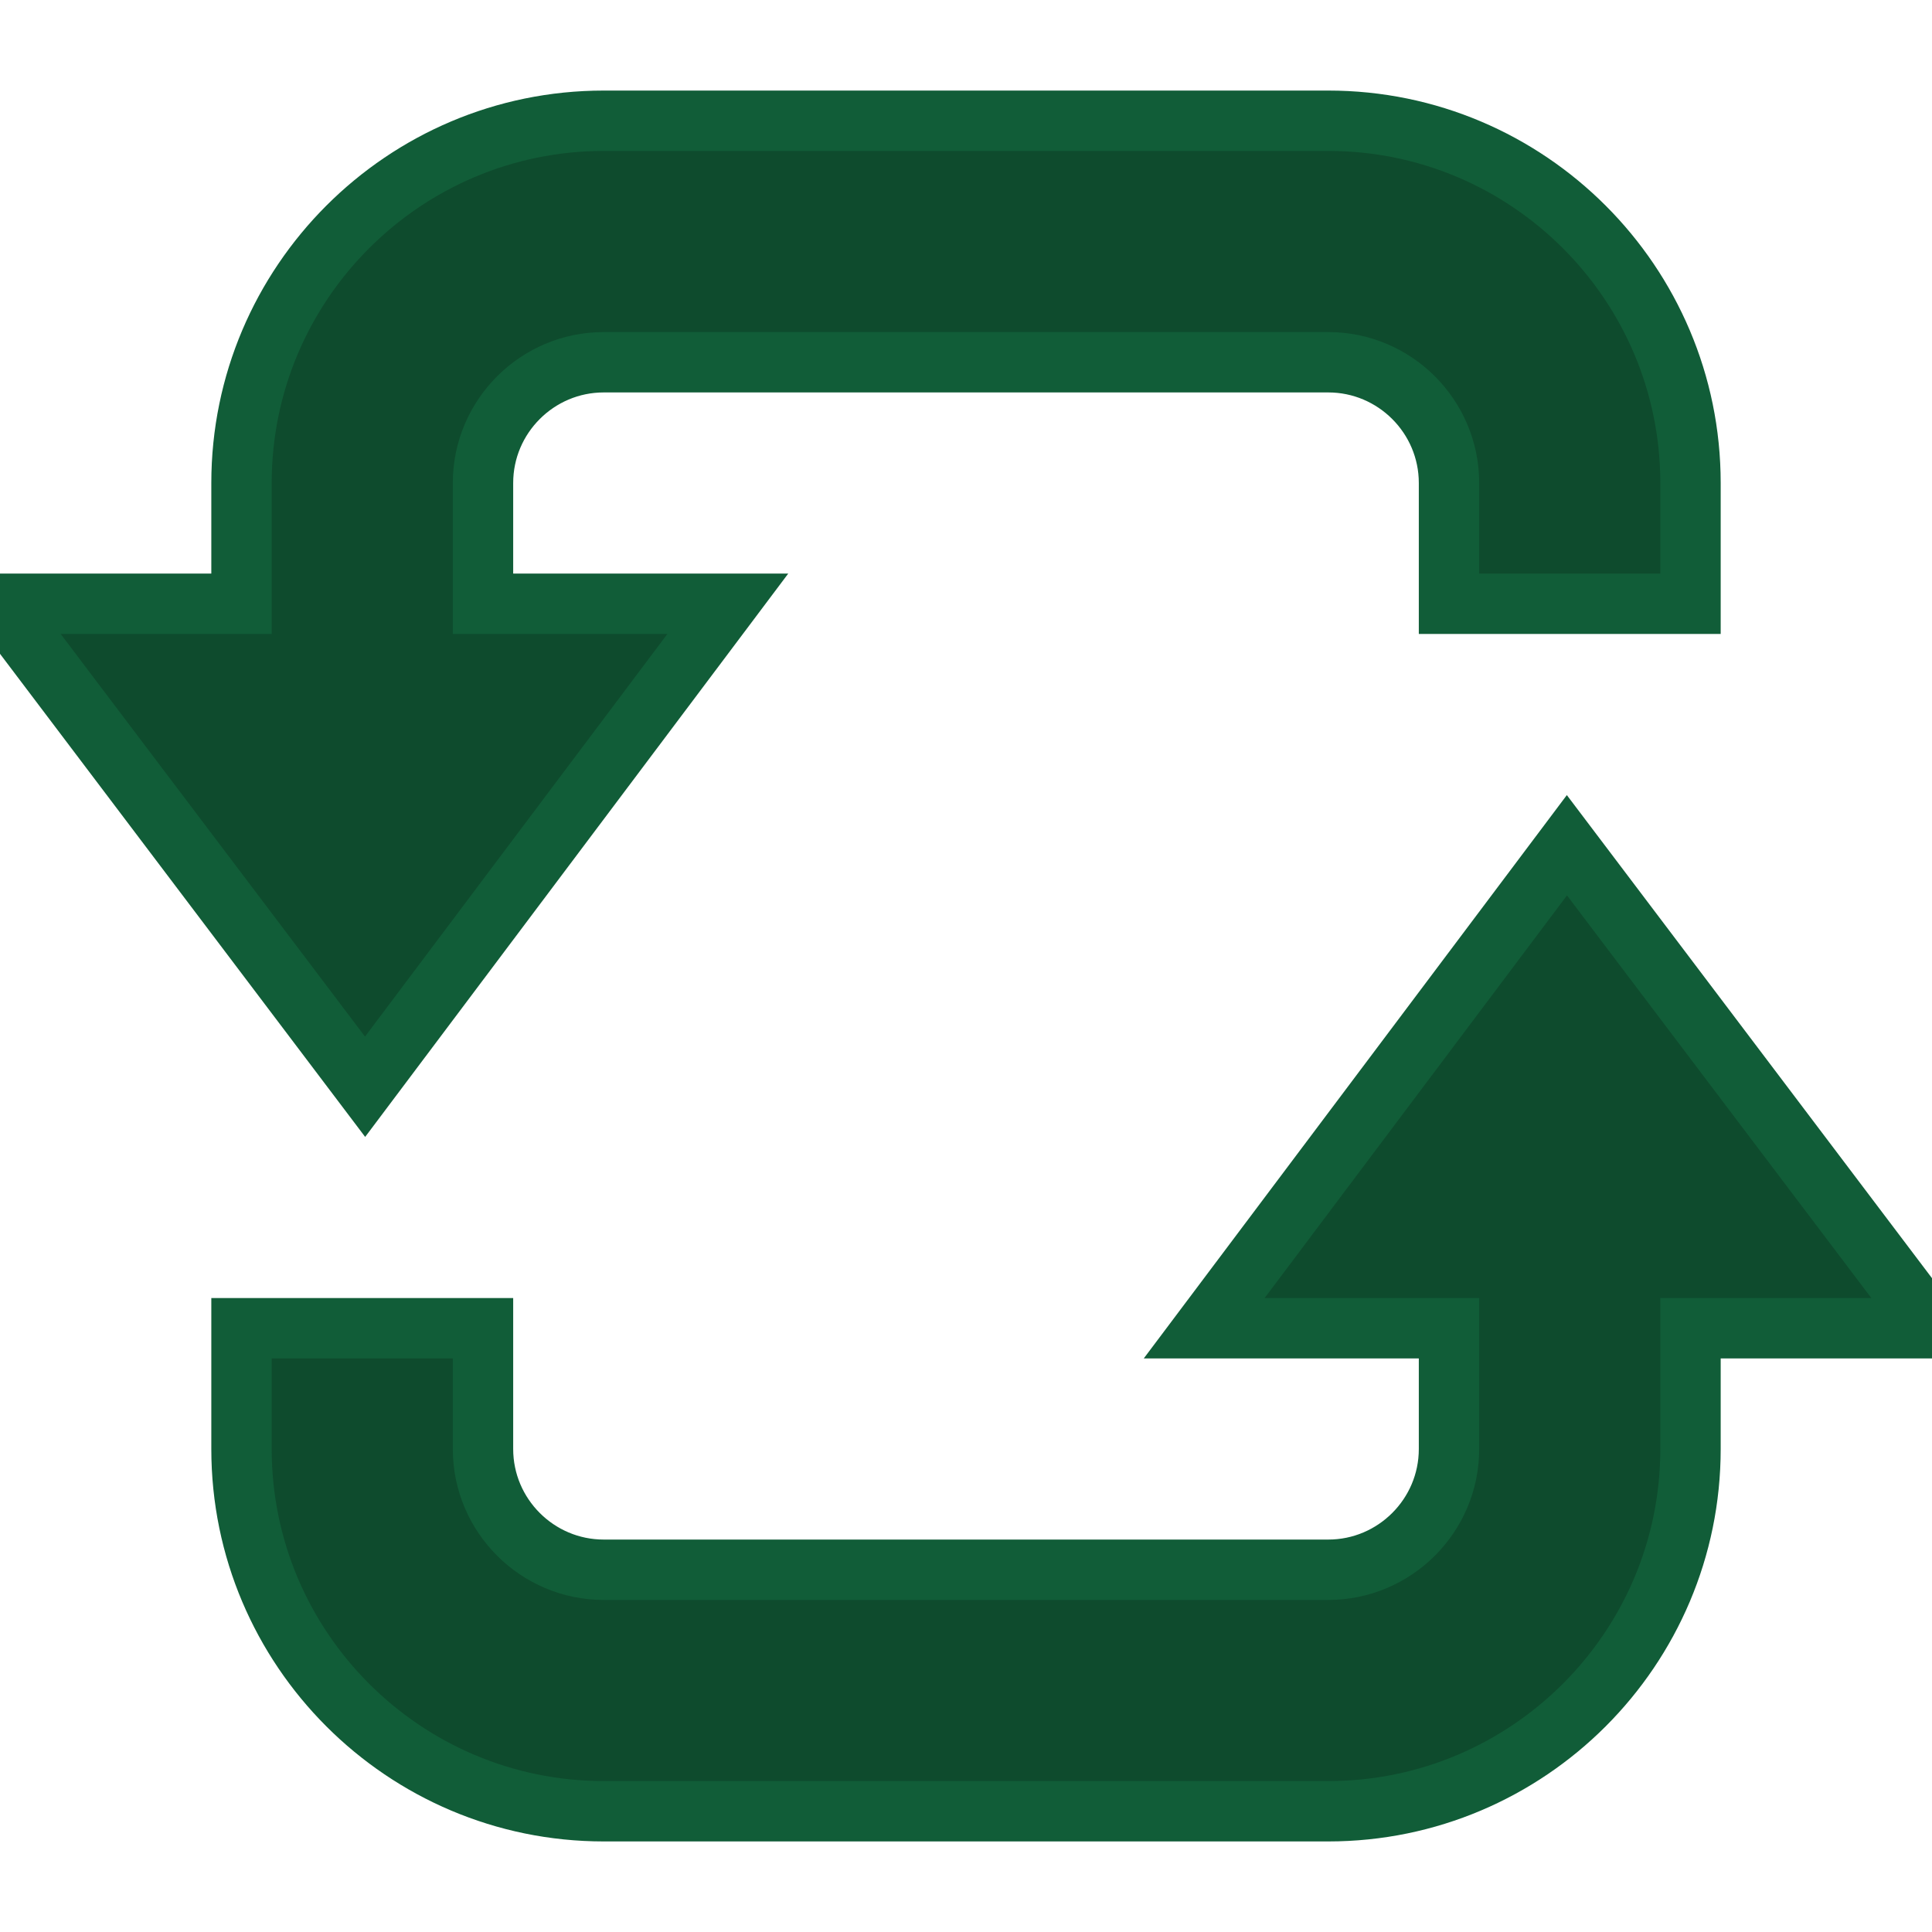
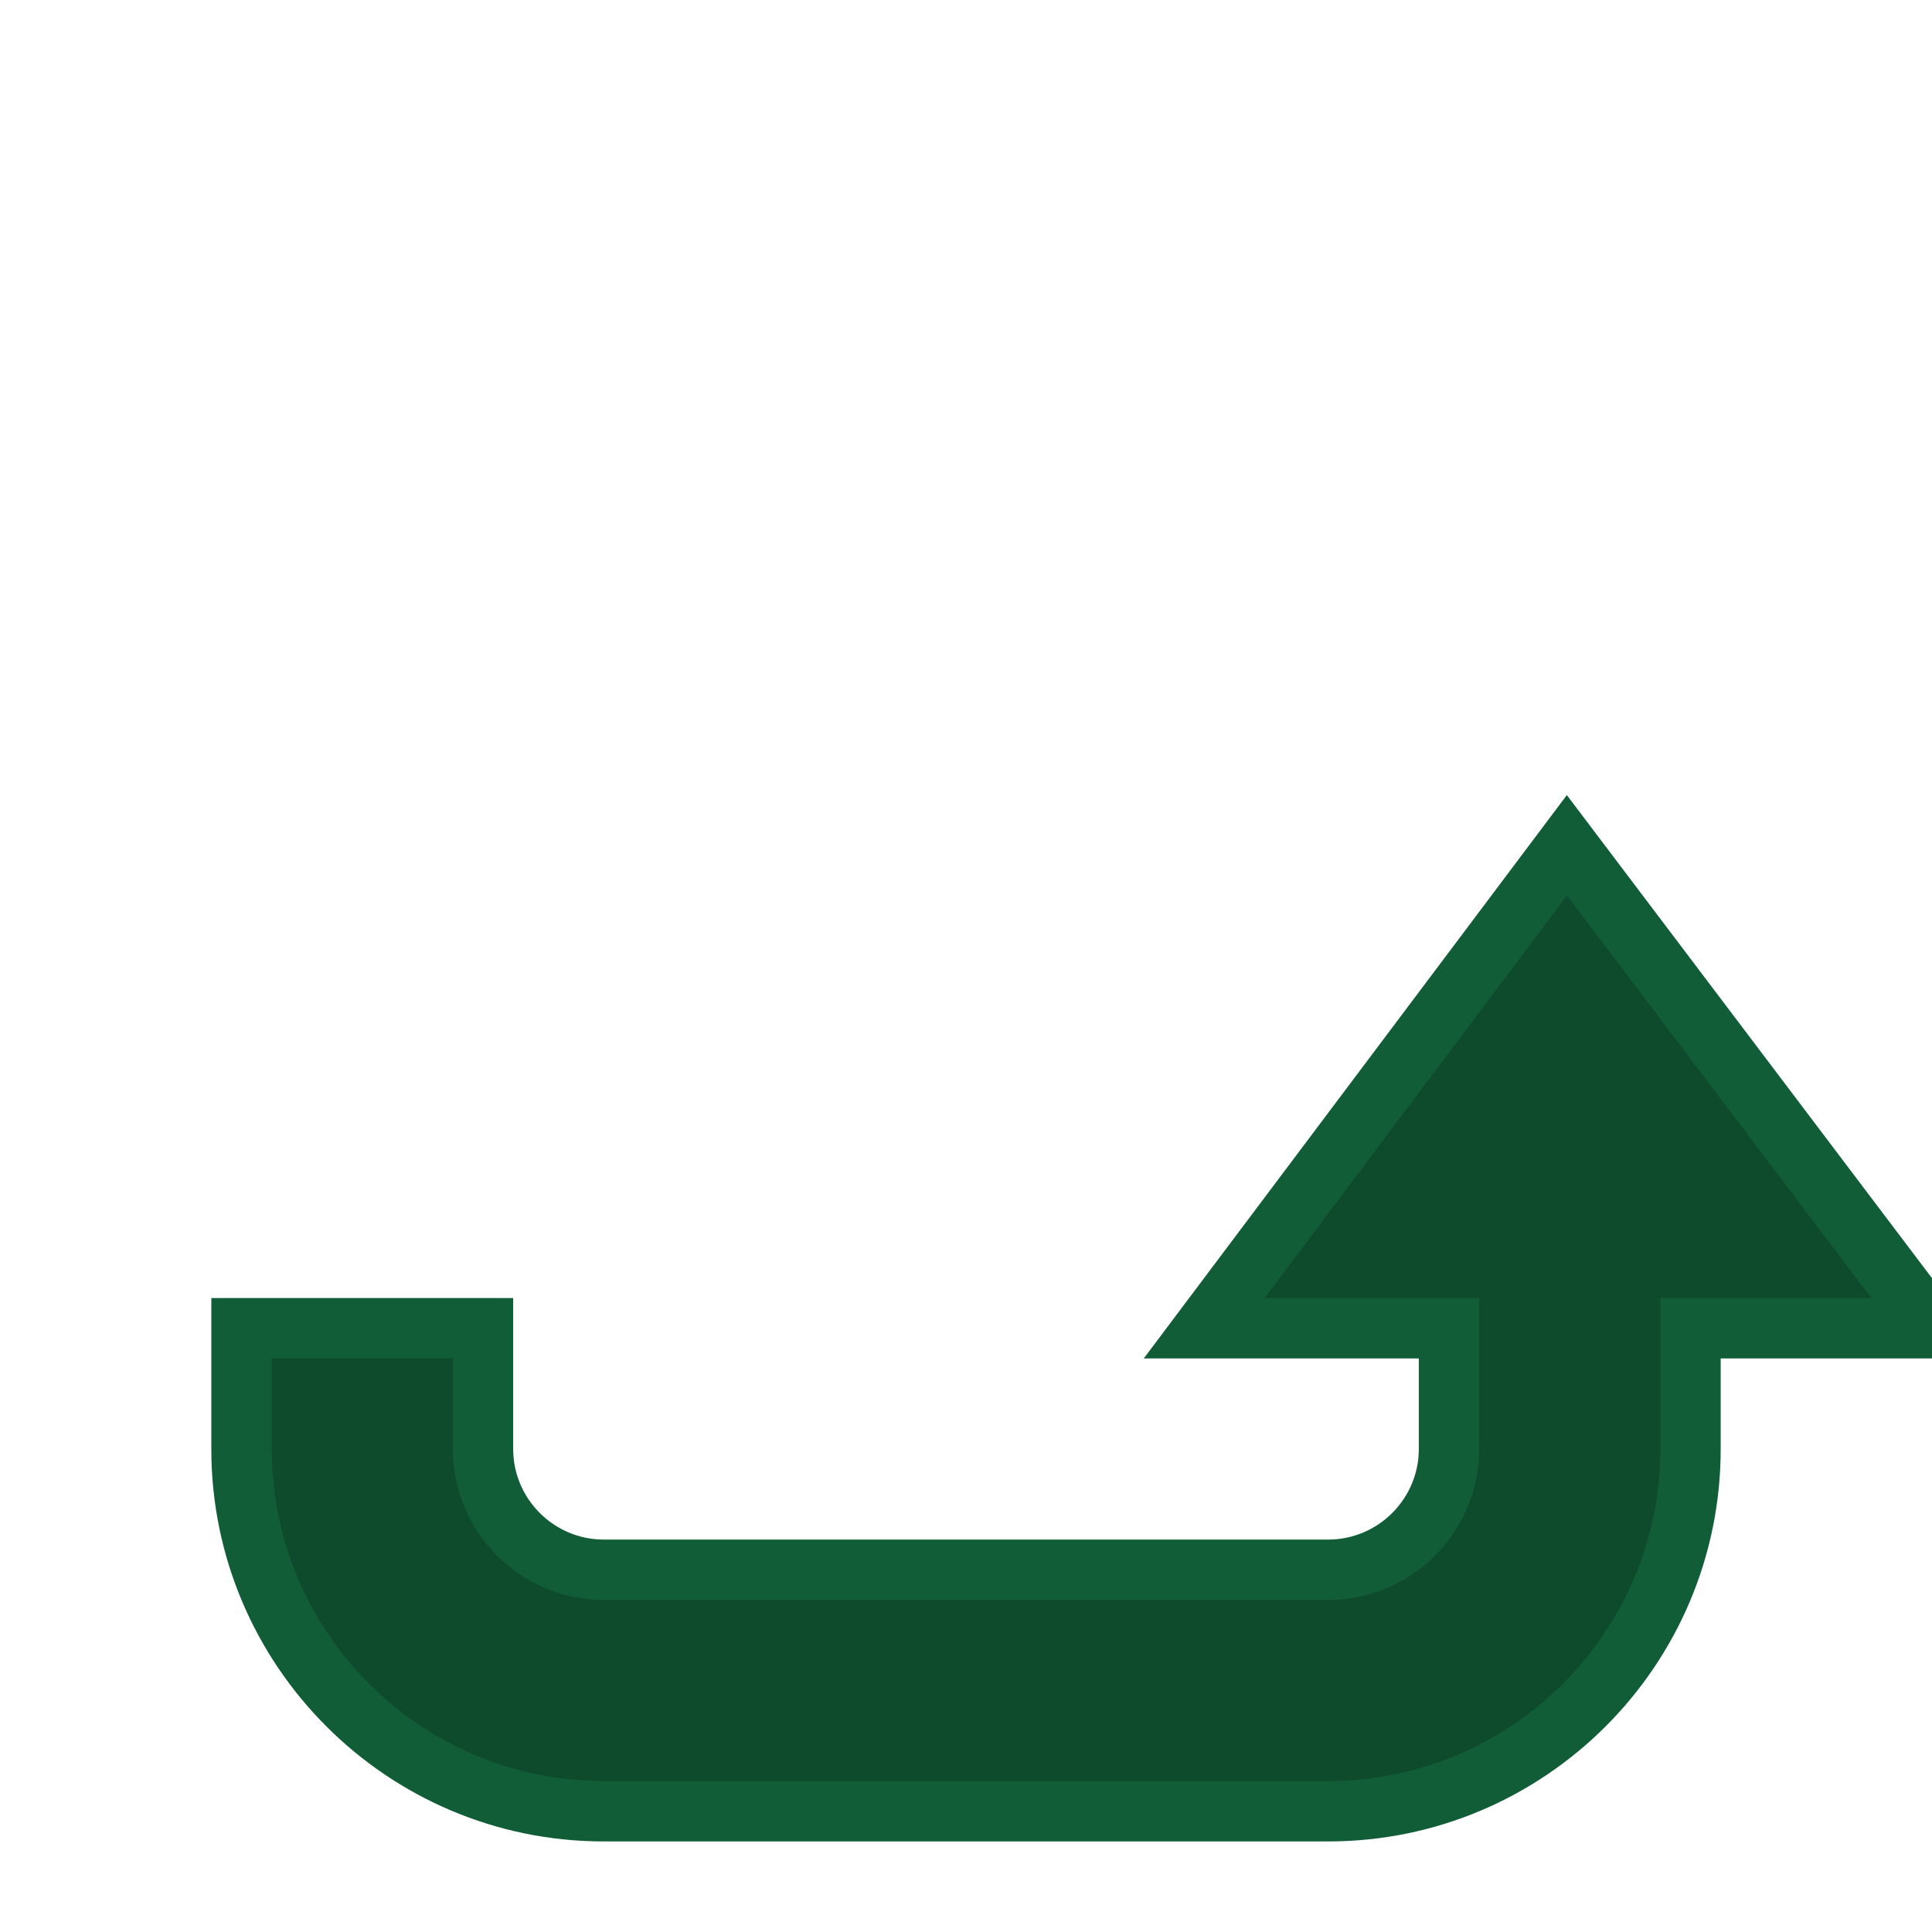
<svg xmlns="http://www.w3.org/2000/svg" height="200px" width="200px" version="1.1" id="Capa_1" viewBox="0 0 32 32" xml:space="preserve" fill="#115d38" stroke="#115d38">
  <g id="SVGRepo_bgCarrier" stroke-width="0" />
  <g id="SVGRepo_tracerCarrier" stroke-linecap="round" stroke-linejoin="round" />
  <g id="SVGRepo_iconCarrier">
    <g>
      <g id="loop_x5F_alt2">
        <g>
          <path style="fill:#0e4b2d;" d="M19.945,22l6.008-8L32,22h-4v2c0,3.309-2.691,6-6,6H10c-3.309,0-6-2.691-6-6v-2h4v2 c0,1.102,0.898,2,2,2h12c1.102,0,2-0.898,2-2v-2H19.945z" />
-           <path style="fill:#0e4b2d;" d="M12.055,10l-6.008,8L0,10h4V8c0-3.309,2.691-6,6-6h12c3.309,0,6,2.691,6,6v2h-4V8 c0-1.102-0.898-2-2-2H10C8.898,6,8,6.898,8,8v2H12.055z" />
        </g>
      </g>
    </g>
  </g>
</svg>